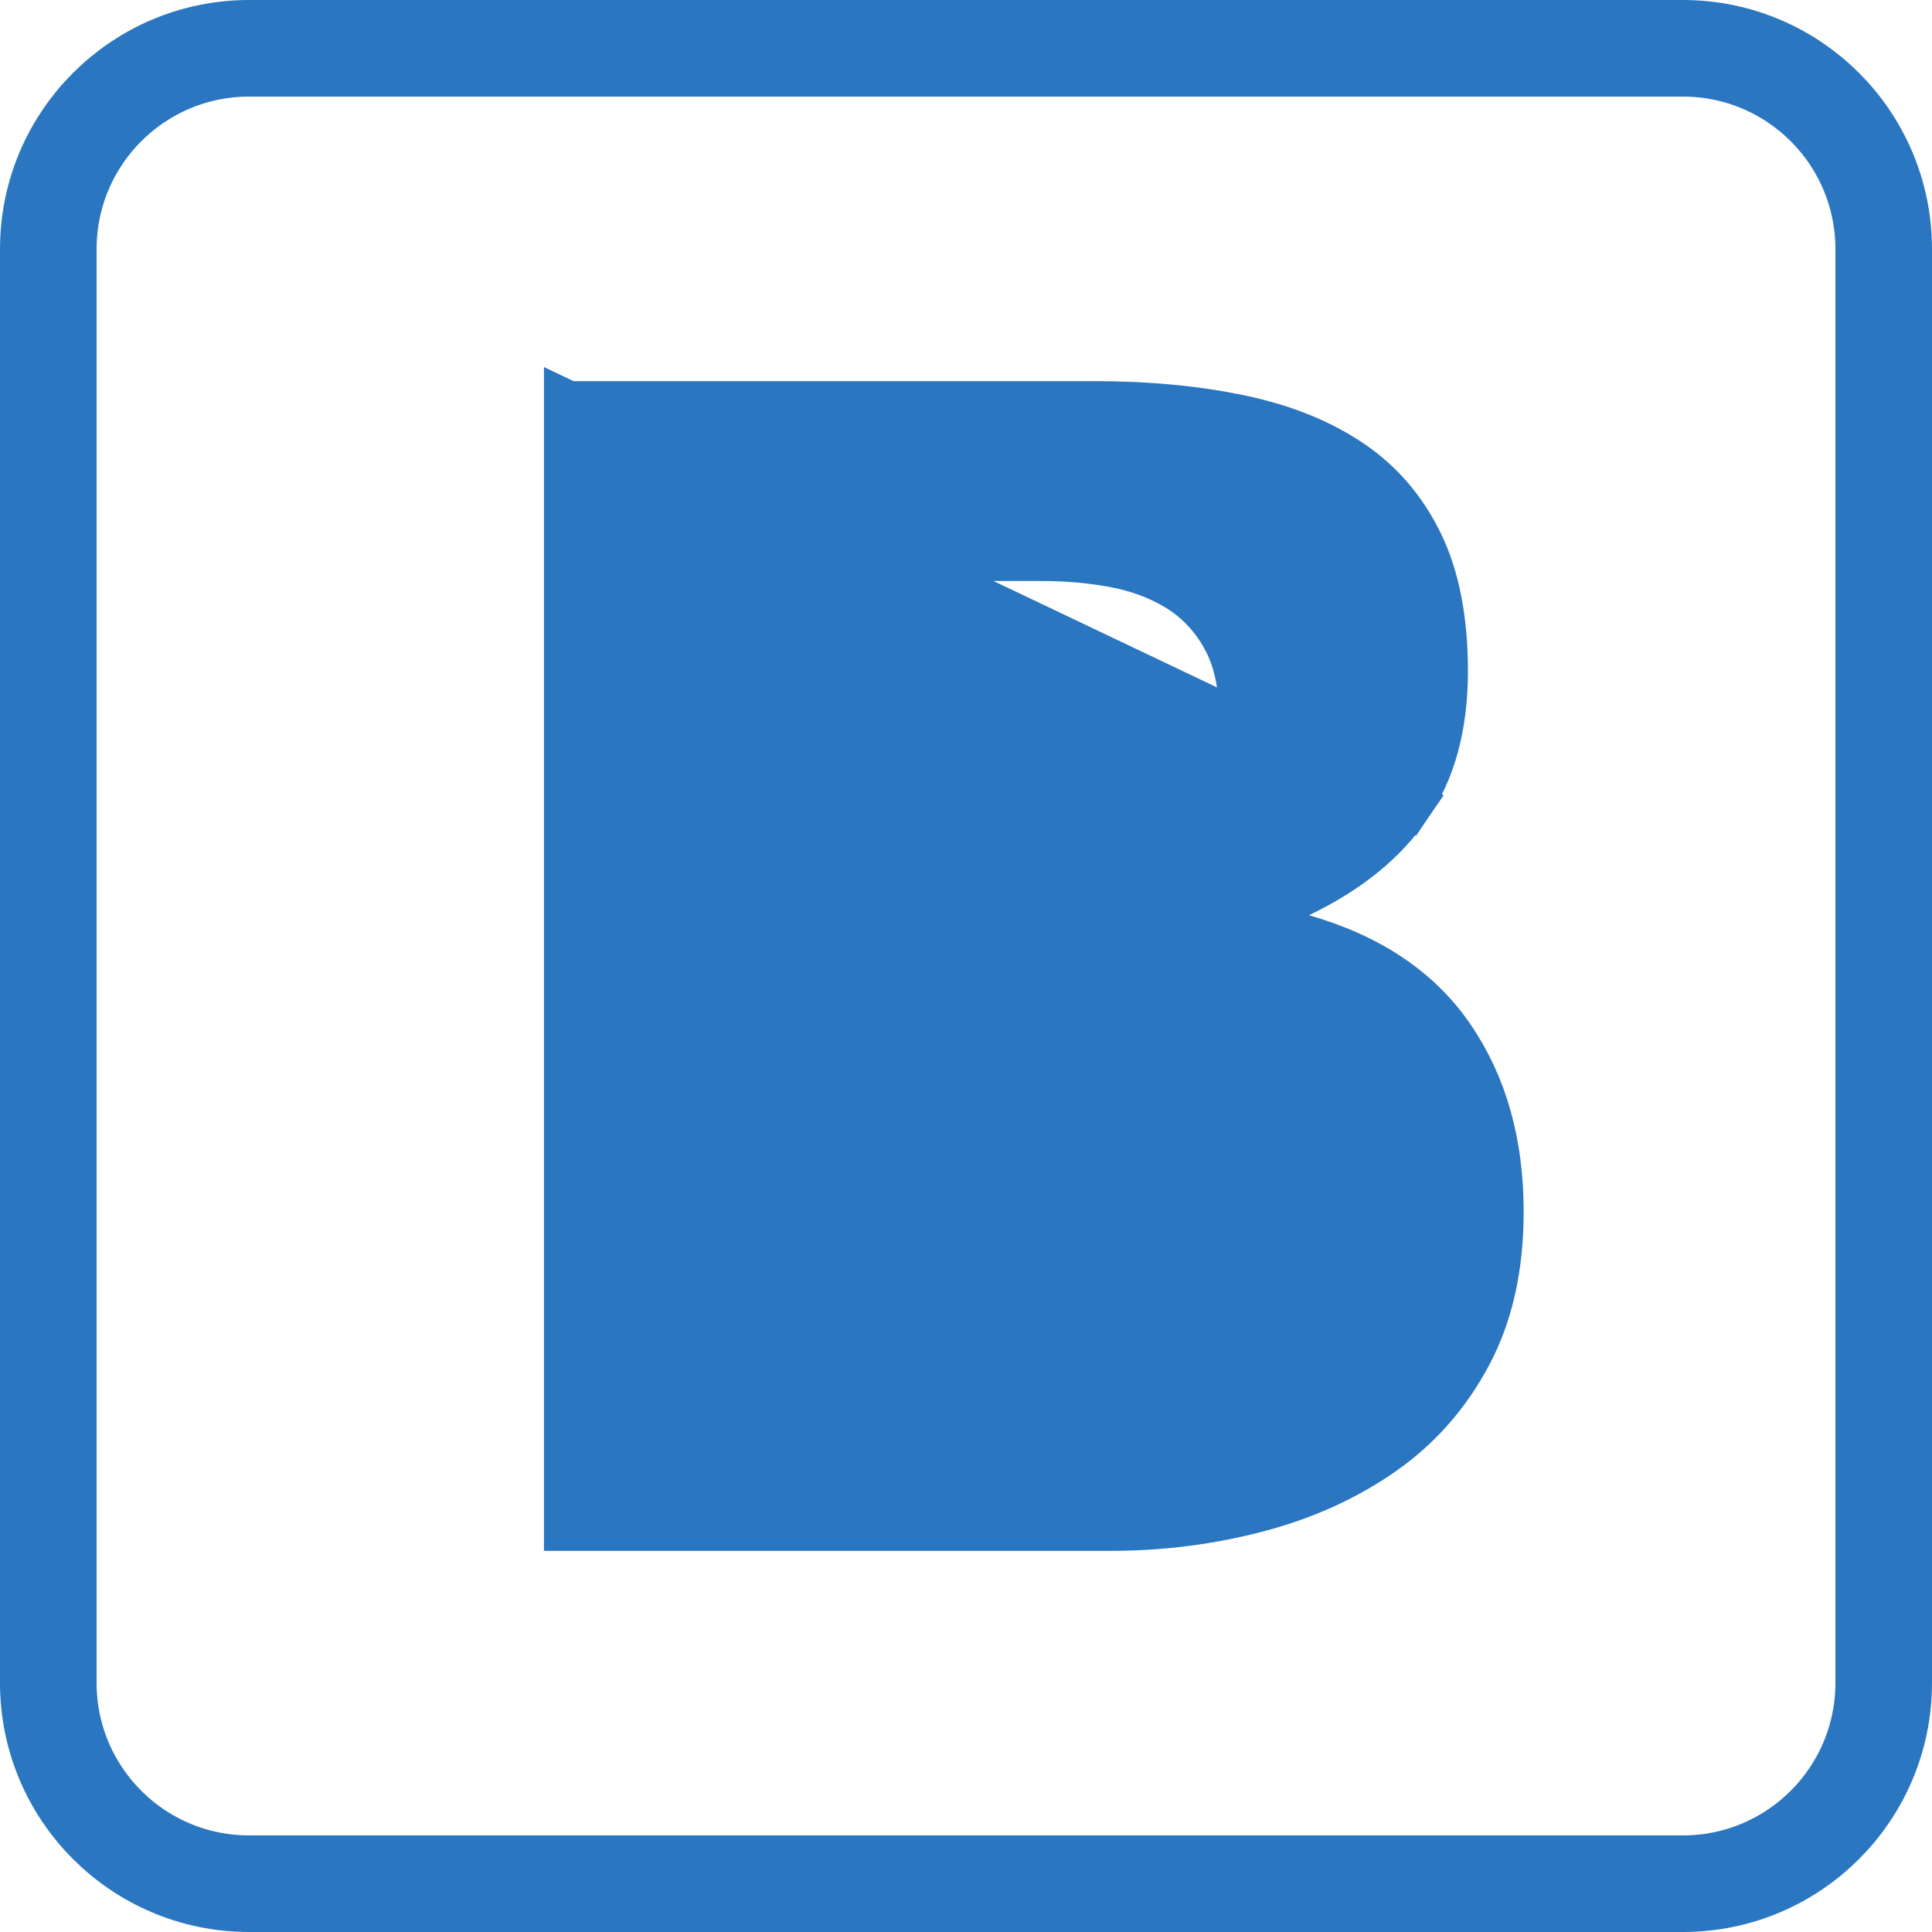
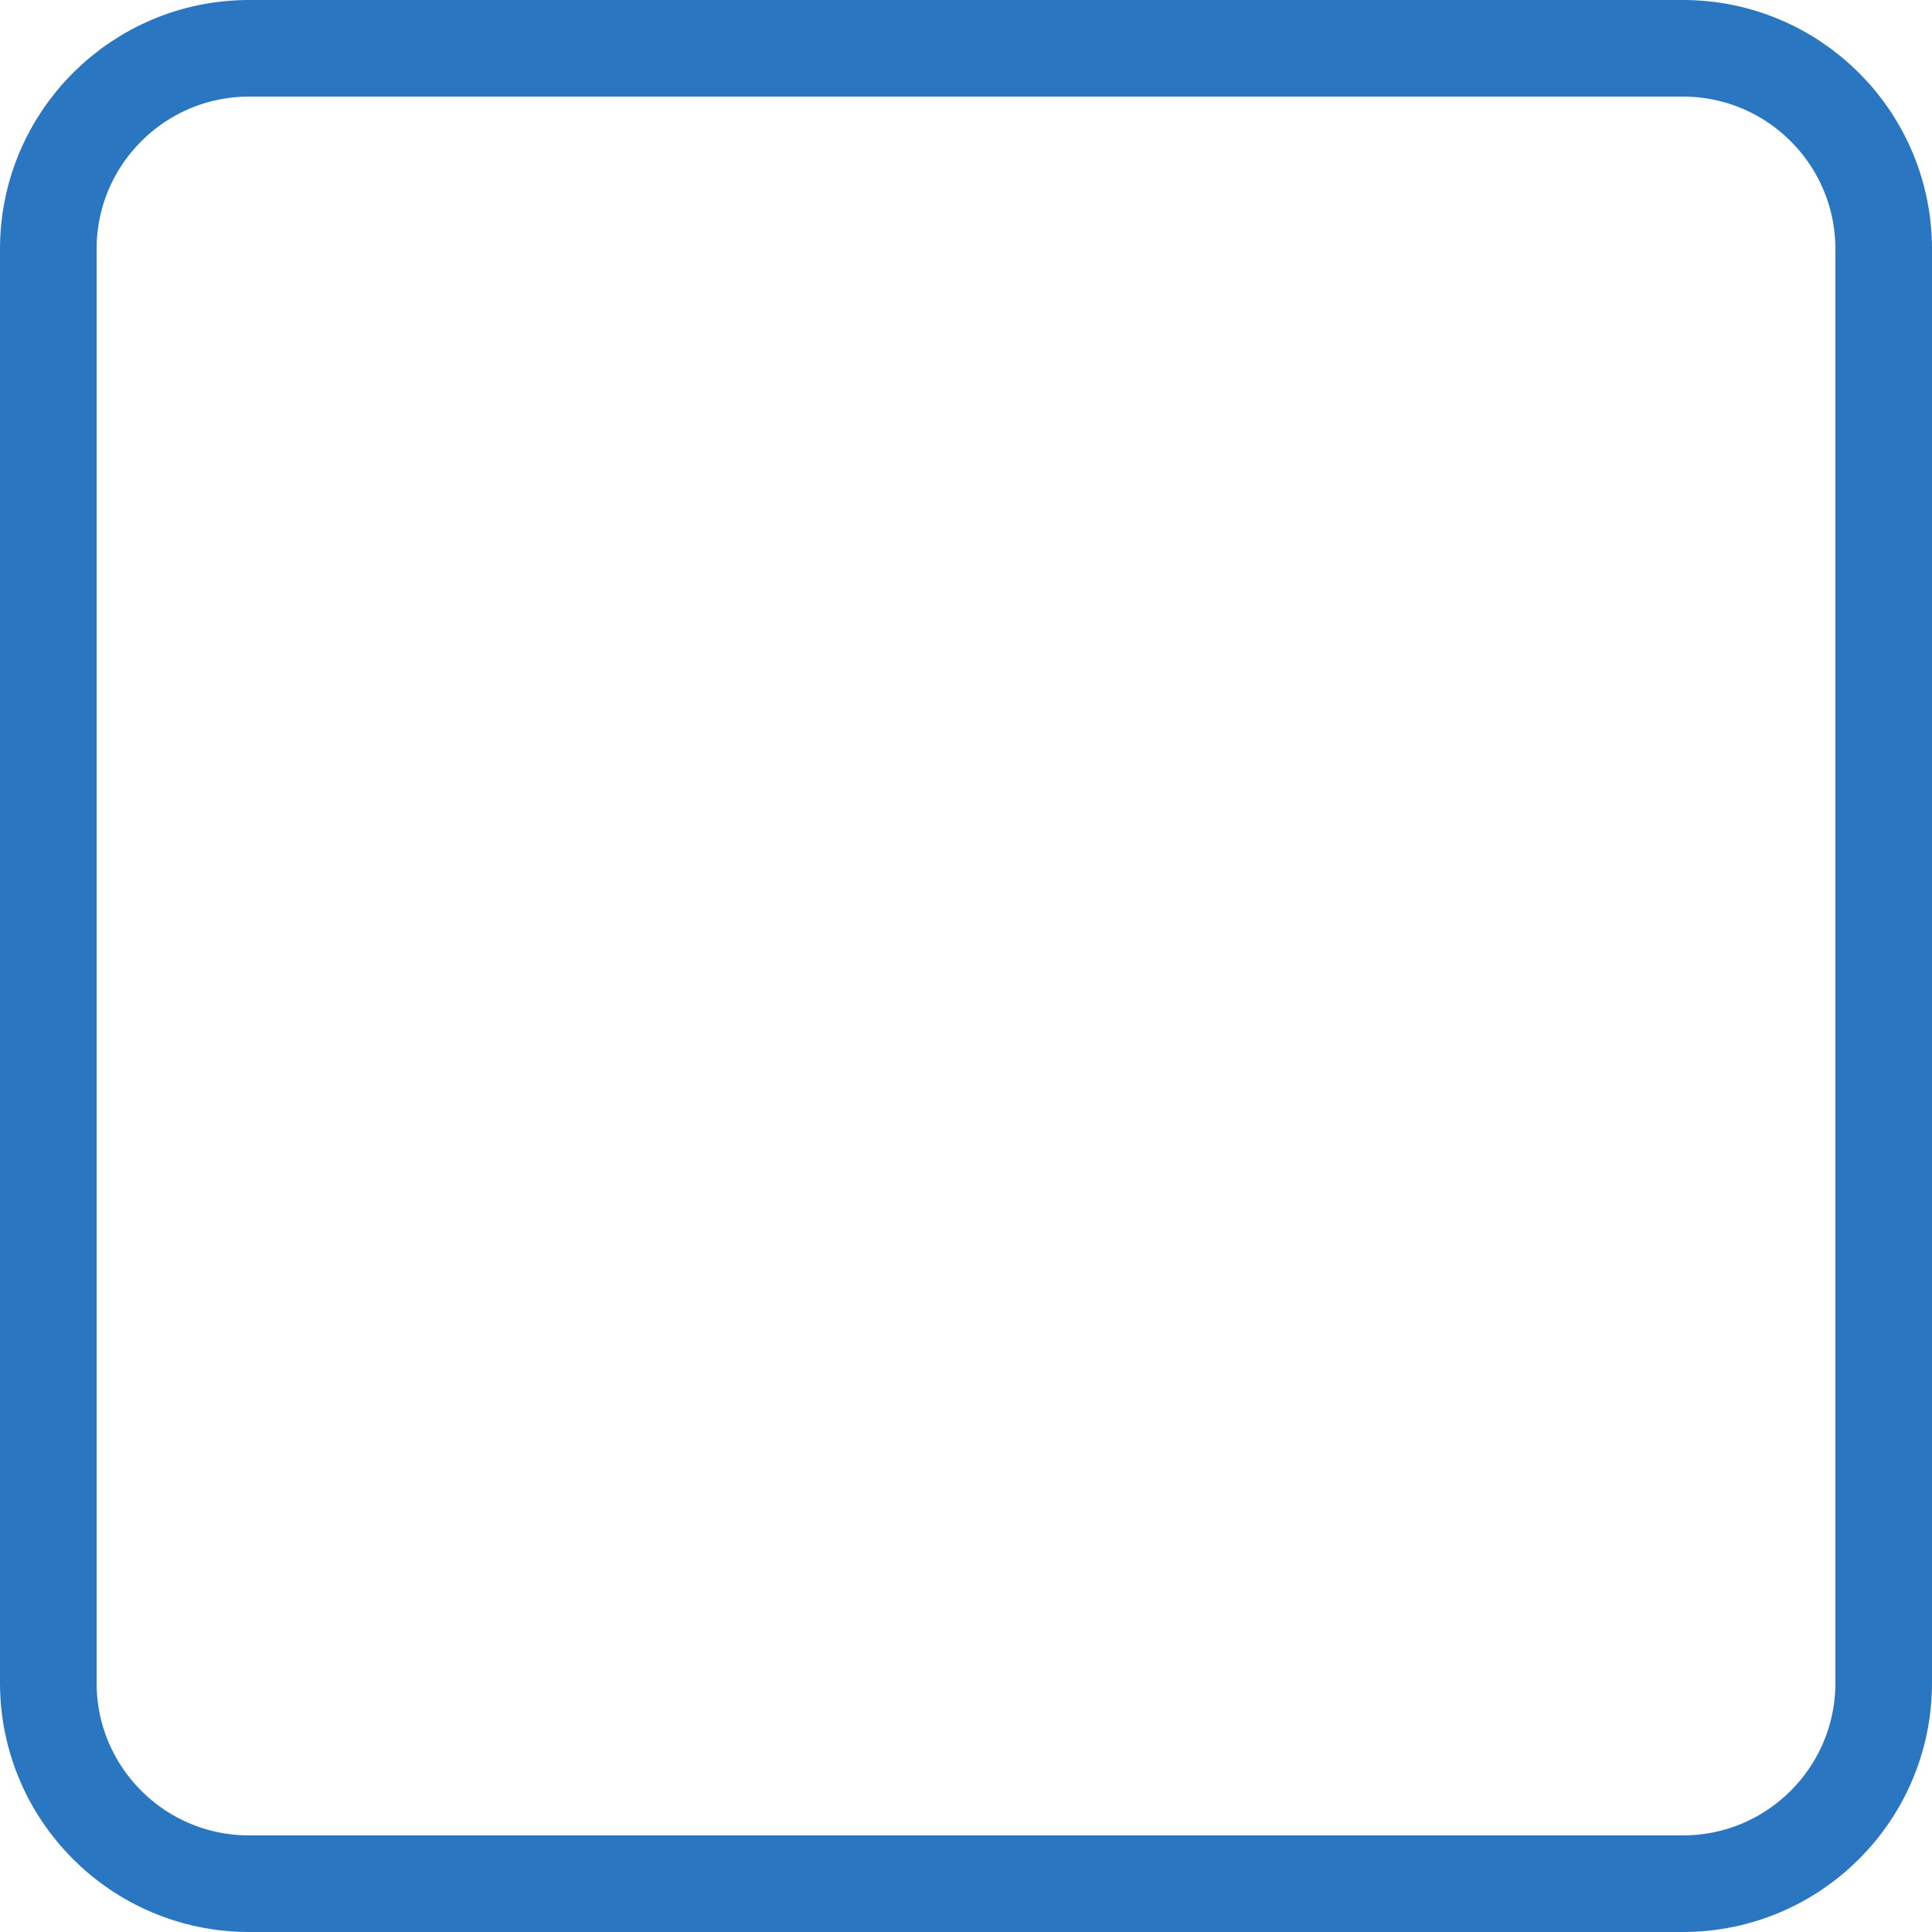
<svg xmlns="http://www.w3.org/2000/svg" width="40" height="40" viewBox="0 0 40 40" fill="none">
  <path d="M5.158 39C2.861 39 1 37.139 1 34.842V5.158C1 2.861 2.861 1 5.158 1H34.842C37.139 1 39 2.861 39 5.158V34.842C39 37.139 37.139 39 34.842 39H5.158Z" stroke="#2B76C1" stroke-width="2" />
-   <path d="M11.762 8.391H22.659C23.783 8.391 24.799 8.49 25.709 8.685L25.709 8.685C26.606 8.877 27.358 9.188 27.973 9.609L27.973 9.609C28.577 10.022 29.046 10.57 29.383 11.264C29.714 11.946 29.892 12.816 29.892 13.894C29.892 15.04 29.633 15.953 29.148 16.666L11.762 8.391ZM11.762 8.391V31.609H22.998C24.041 31.609 25.056 31.479 26.042 31.219C27.018 30.961 27.879 30.567 28.629 30.039C29.366 29.52 29.953 28.851 30.392 28.025L30.392 28.025C30.821 27.217 31.046 26.244 31.046 25.088C31.046 23.657 30.7 22.465 30.031 21.487C29.373 20.526 28.367 19.833 26.964 19.429L25.701 19.065L26.886 18.497C27.91 18.007 28.654 17.392 29.148 16.666L11.762 8.391ZM16.087 17.693V18.193H16.587H21.98C23.01 18.193 23.902 17.947 24.619 17.417C25.397 16.84 25.737 15.928 25.737 14.81C25.737 14.189 25.625 13.633 25.367 13.175L25.367 13.174C25.123 12.741 24.792 12.393 24.375 12.143L24.375 12.143C23.977 11.904 23.528 11.744 23.035 11.655C22.564 11.571 22.076 11.529 21.573 11.529H16.587H16.087V12.029V17.693ZM16.087 27.971V28.471H16.587H22.286C22.839 28.471 23.371 28.417 23.883 28.308L23.883 28.308C24.411 28.194 24.888 28.003 25.307 27.728C25.744 27.441 26.089 27.053 26.34 26.576C26.605 26.076 26.721 25.468 26.721 24.783C26.721 23.451 26.343 22.382 25.471 21.722C24.659 21.106 23.616 20.823 22.387 20.823H16.587H16.087V21.323V27.971Z" fill="#2B76C1" stroke="#2B76C1" />
</svg>